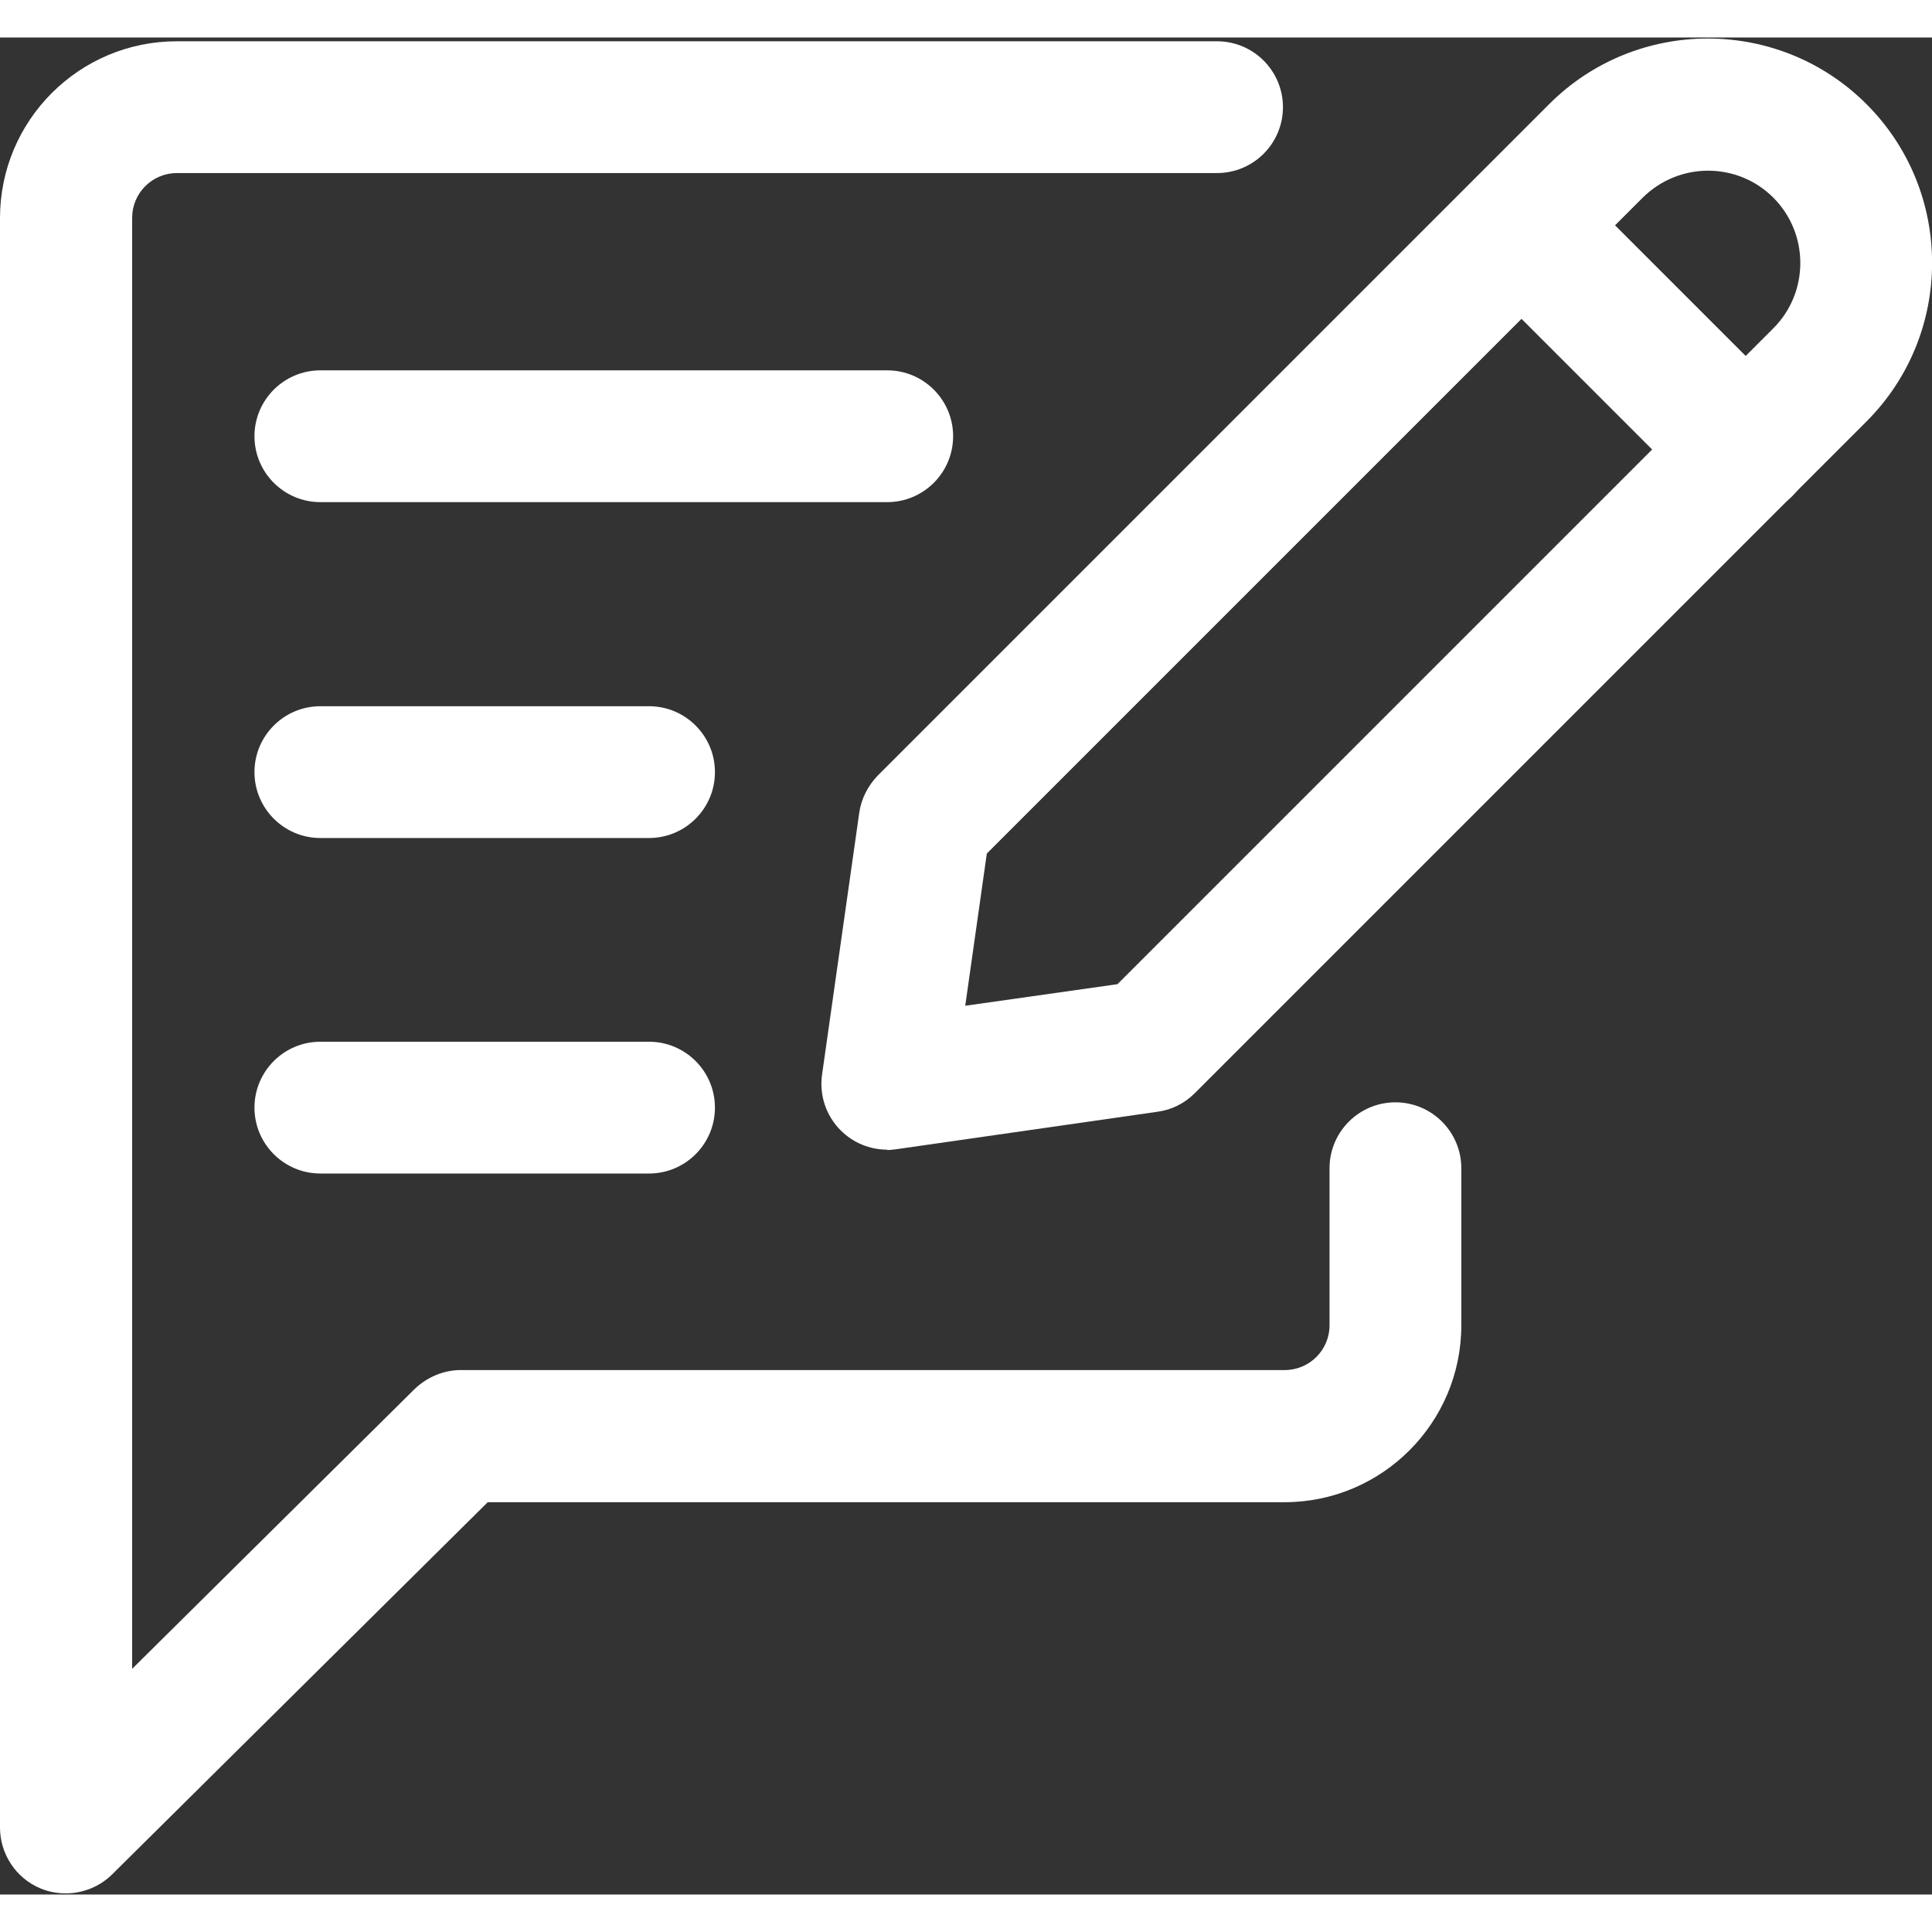
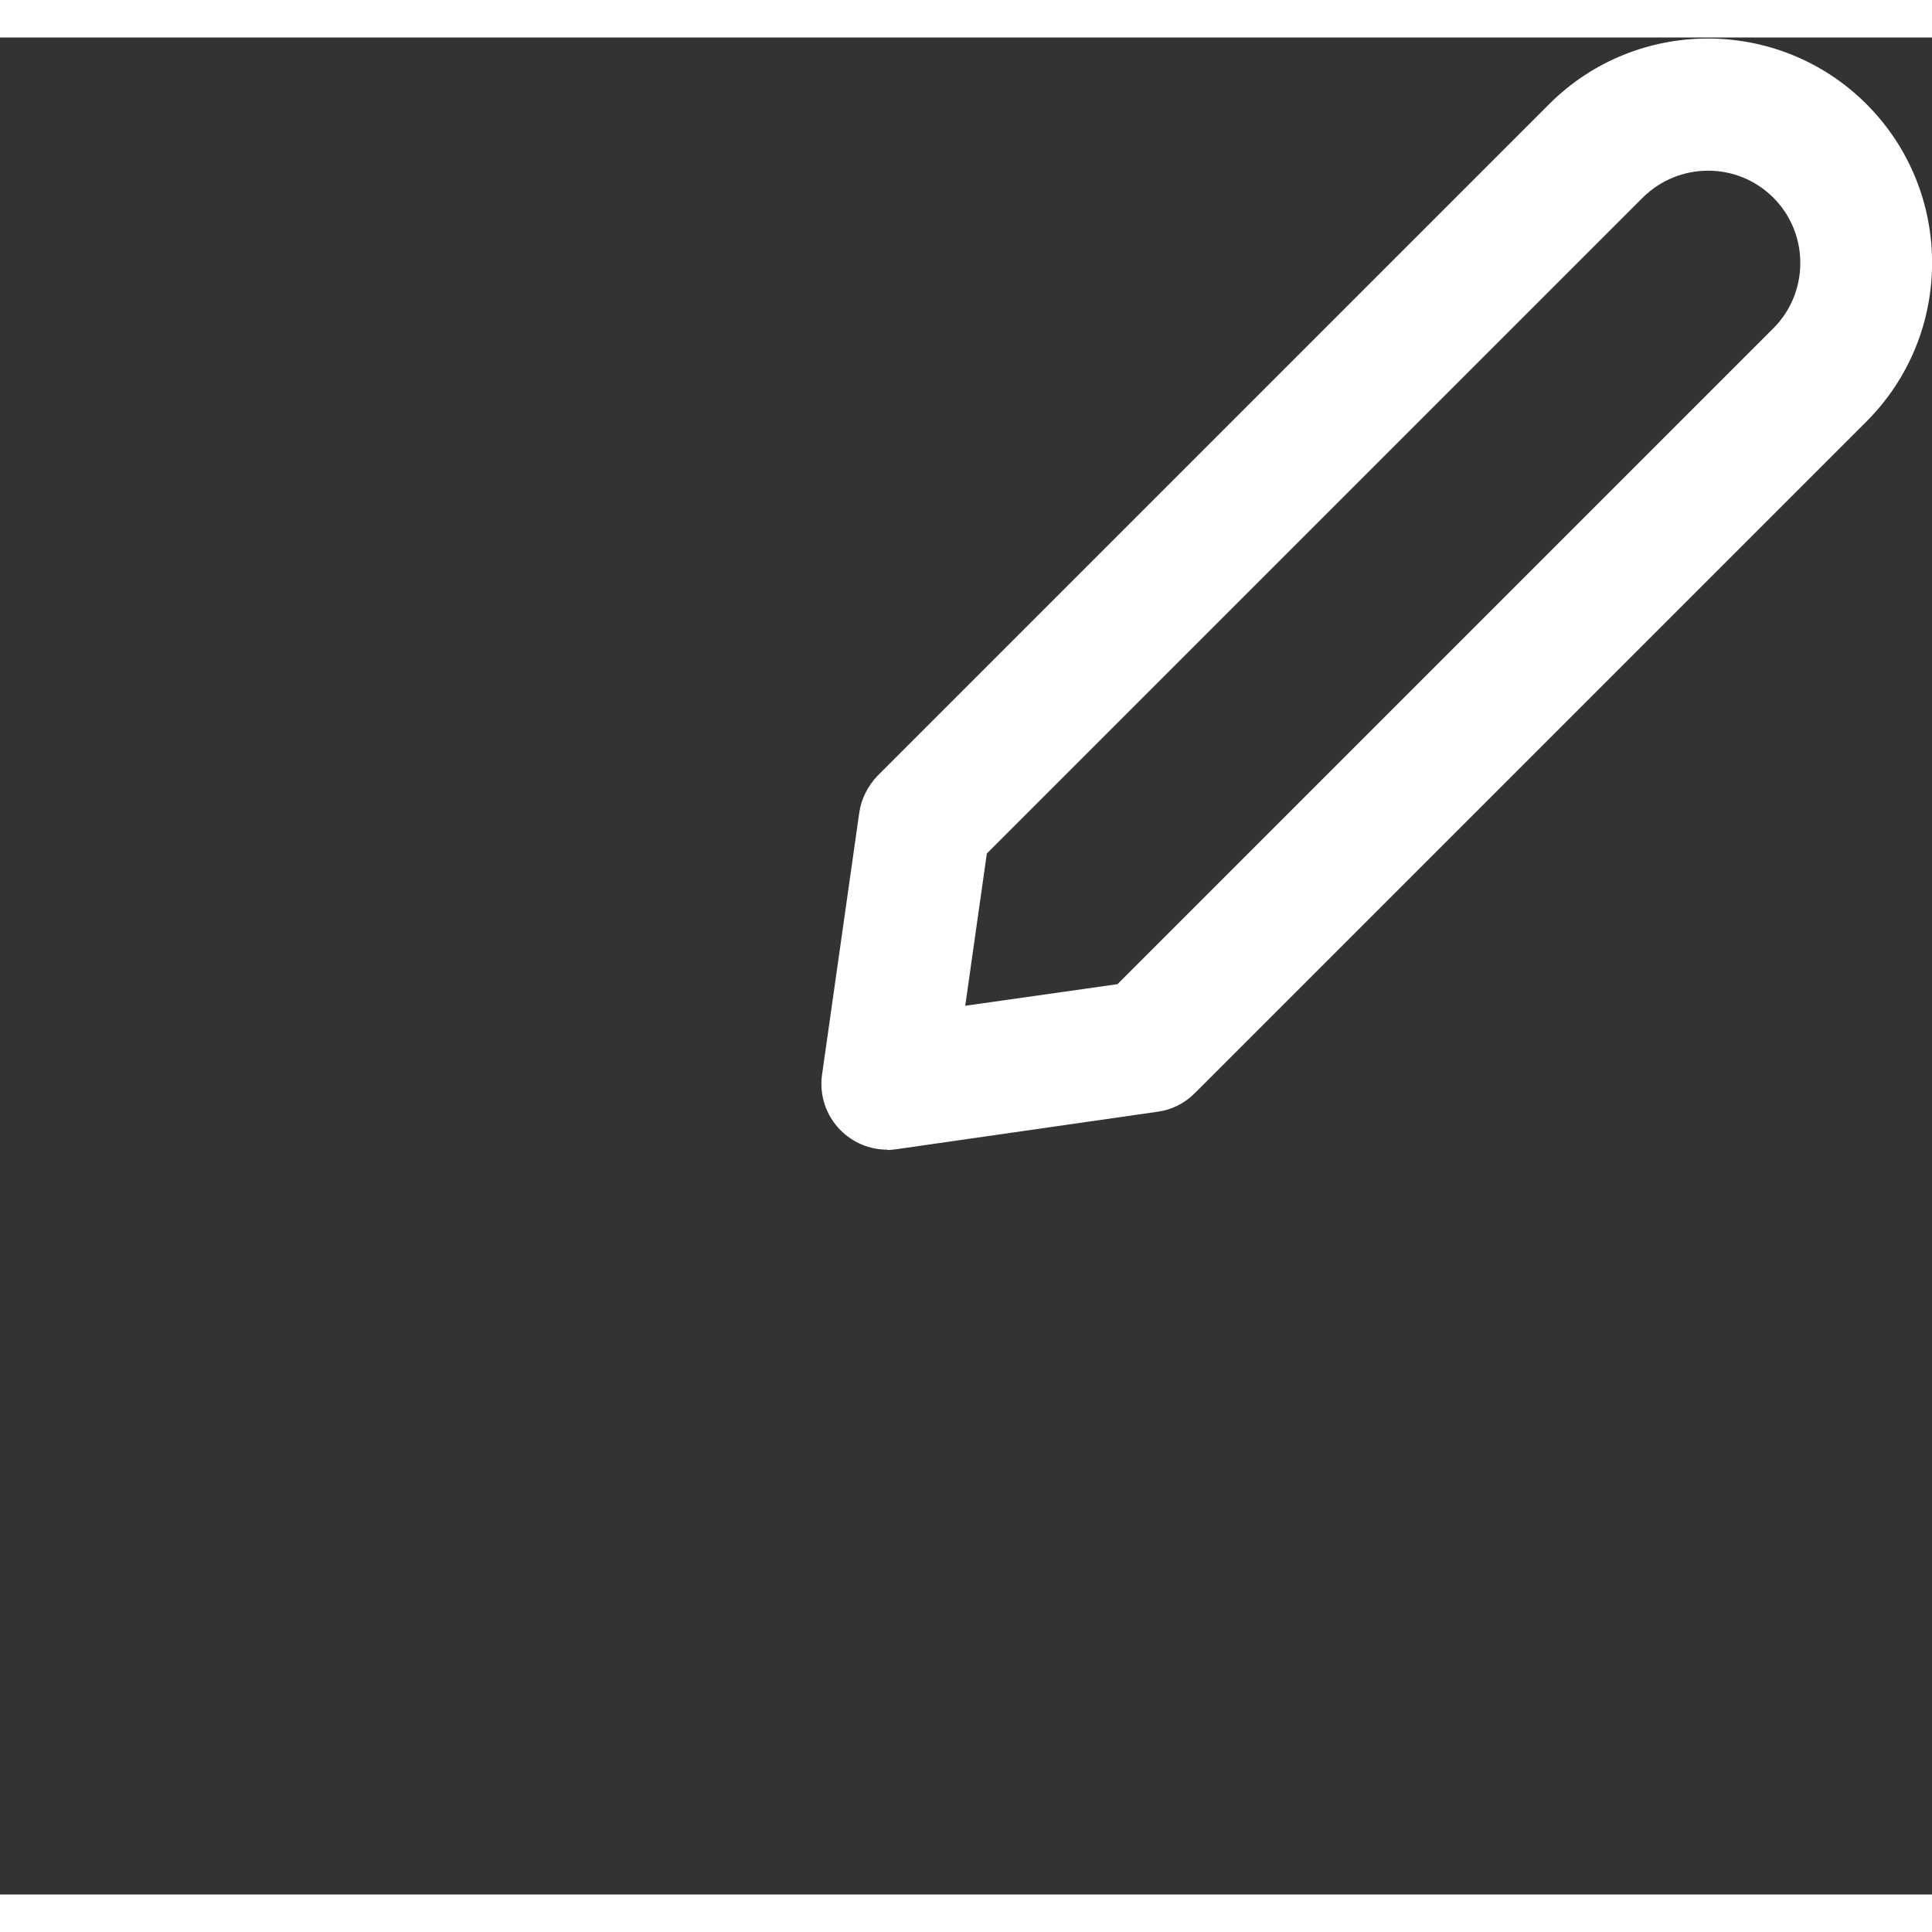
<svg xmlns="http://www.w3.org/2000/svg" id="Layer_1" version="1.1" width="25" height="25" viewBox="0 0 510.2 490.4">
  <rect x="0" y="0" width="510.2" height="490.4" fill="#333333" stroke="none" />
  <defs>
    <style>
      .st0 {
        fill: #fff;
      }
    </style>
  </defs>
  <g>
    <g id="Shape_1447">
      <path class="st0" d="M234.3,293.7c-4.6,0-9-1.8-12.3-5.1-3.9-3.9-5.7-9.4-4.9-14.8l9.8-69c.5-3.7,2.3-7.2,4.9-9.9L409.1,17.6c23.1-23.1,60.7-23.1,83.8,0,23.1,23.1,23.1,60.7,0,83.8l-177.4,177.4c-2.7,2.7-6.1,4.4-9.9,4.9l-69,9.9c-.8.1-1.6.2-2.5.2h.2ZM303.2,266.4h0ZM260.6,215.5l-5.7,40.2,40.2-5.7,173.2-173.2c9.5-9.5,9.5-25,0-34.5s-24.9-9.5-34.5,0l-173.2,173.2h0Z" />
    </g>
    <g id="Shape_1448">
-       <path class="st0" d="M460.9,126.2c-4.5,0-8.9-1.7-12.3-5.1l-59.1-59.1c-6.8-6.8-6.8-17.9,0-24.7s17.9-6.8,24.7,0l59.1,59.1c6.8,6.8,6.8,17.9,0,24.7-3.4,3.4-7.9,5.1-12.3,5.1h-.1Z" />
-     </g>
+       </g>
  </g>
  <g id="Shape_1449">
-     <path class="st0" d="M17.4,490.1c-2.3,0-4.5-.4-6.7-1.3-6.5-2.7-10.7-9.1-10.7-16.1V47.7C0,21.9,20.9,1,46.7,1h274.7c9.6,0,17.4,7.8,17.4,17.4s-7.8,17.4-17.4,17.4H46.7c-6.5,0-11.8,5.3-11.8,11.8v383.2l74.5-73.8c3.3-3.2,7.7-5.1,12.3-5.1h217.6c6.5,0,11.8-5.3,11.8-11.8v-41.5c0-9.6,7.8-17.4,17.4-17.4s17.4,7.8,17.4,17.4v41.5c0,25.7-20.9,46.7-46.7,46.7h-210.4l-99.1,98.2c-3.3,3.3-7.8,5.1-12.3,5.1Z" />
-   </g>
+     </g>
  <g>
-     <path class="st0" d="M171.4,300h-86.8c-9.6,0-17.4-7.8-17.4-17.4s7.8-17.4,17.4-17.4h86.8c9.6,0,17.4,7.8,17.4,17.4s-7.8,17.4-17.4,17.4Z" />
-     <path class="st0" d="M171.4,211.4h-86.8c-9.6,0-17.4-7.8-17.4-17.4s7.8-17.4,17.4-17.4h86.8c9.6,0,17.4,7.8,17.4,17.4s-7.8,17.4-17.4,17.4Z" />
-     <path class="st0" d="M234.3,122.7H84.6c-9.6,0-17.4-7.8-17.4-17.4s7.8-17.4,17.4-17.4h149.7c9.6,0,17.4,7.8,17.4,17.4s-7.8,17.4-17.4,17.4h0Z" />
-   </g>
+     </g>
</svg>